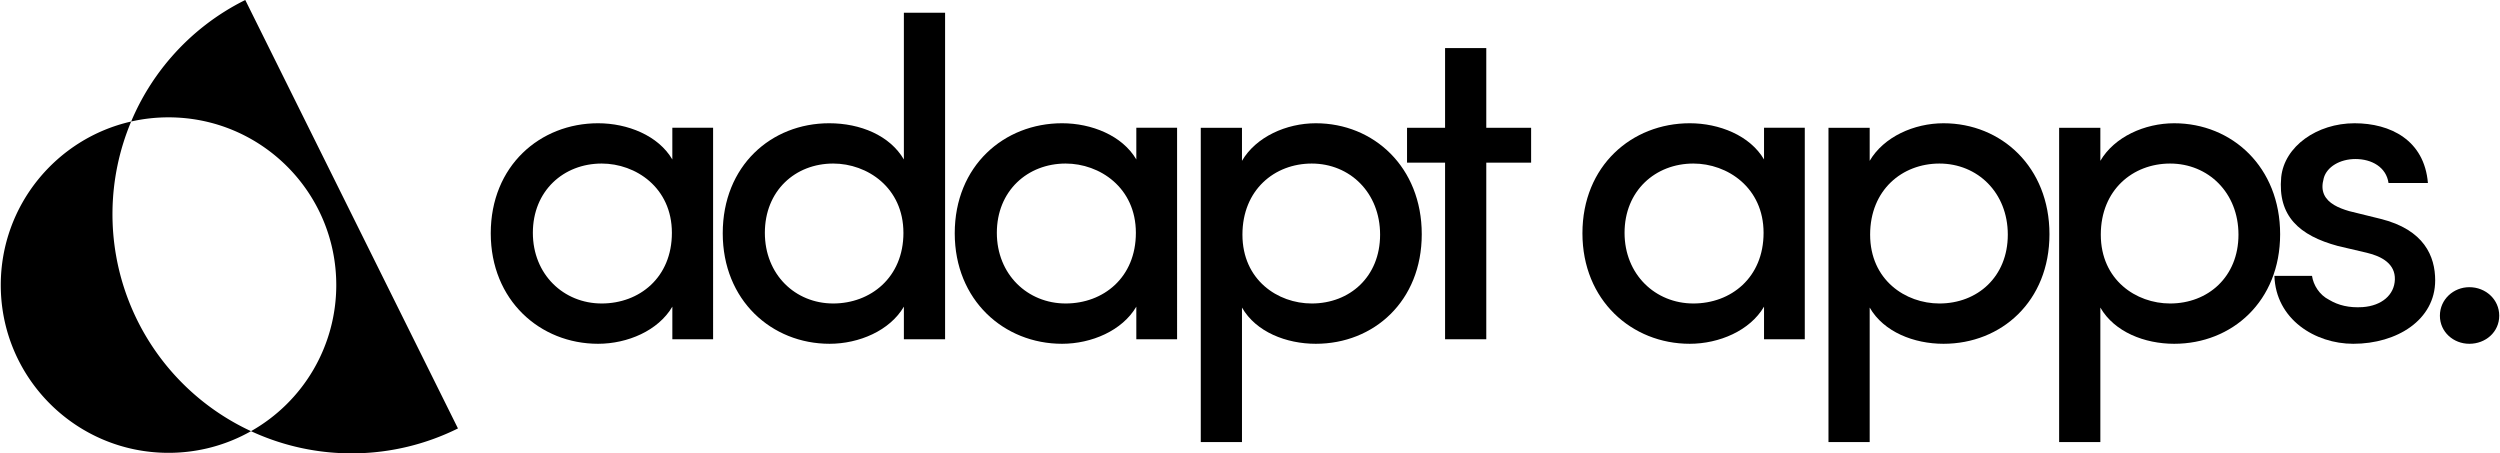
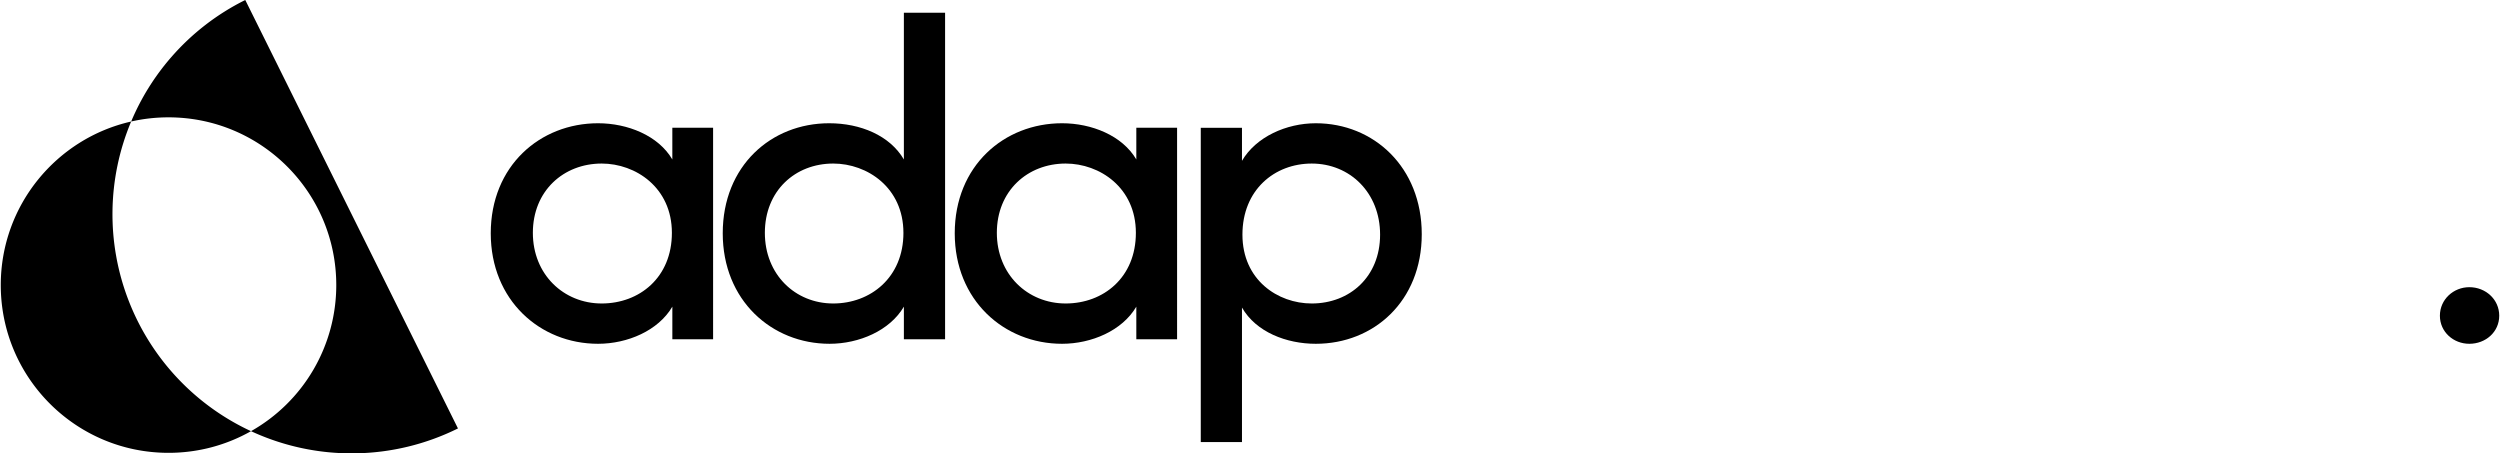
<svg xmlns="http://www.w3.org/2000/svg" width="193" height="35" viewBox="0.762 0 191.476 34.745">
  <g>
    <path fill="#000000" d="M52.23 26v-2.499c-1.077 1.84-3.437 2.846-5.692 2.846-4.443 0-8.225-3.332-8.225-8.468 0-5.171 3.782-8.433 8.224-8.433 2.256 0 4.616.937 5.692 2.776v-2.43h3.124V26zm-.035-8.156c0-3.47-2.777-5.31-5.38-5.31-2.915 0-5.275 2.083-5.275 5.31 0 3.193 2.36 5.414 5.275 5.414 2.88 0 5.38-1.978 5.38-5.414" data-color="1" />
    <path fill="#000000" d="M69.974 26v-2.499c-1.076 1.84-3.436 2.846-5.692 2.846-4.442 0-8.19-3.332-8.19-8.468 0-5.171 3.713-8.433 8.156-8.433 2.394 0 4.65.937 5.726 2.776V.978h3.158V26zm-.035-8.156c0-3.47-2.776-5.31-5.379-5.31-2.915 0-5.24 2.083-5.24 5.31 0 3.193 2.325 5.414 5.24 5.414 2.846 0 5.38-1.978 5.38-5.414" data-color="1" />
    <path fill="#000000" d="M87.788 26v-2.499c-1.076 1.84-3.436 2.846-5.691 2.846-4.443 0-8.225-3.332-8.225-8.468 0-5.171 3.782-8.433 8.225-8.433 2.255 0 4.615.937 5.691 2.776v-2.43h3.124V26zm-.034-8.156c0-3.47-2.777-5.31-5.38-5.31-2.915 0-5.275 2.083-5.275 5.31 0 3.193 2.36 5.414 5.275 5.414 2.88 0 5.38-1.978 5.38-5.414" data-color="1" />
    <path fill="#000000" d="M95.885 9.793v2.533c1.076-1.84 3.401-2.88 5.657-2.88 4.442 0 8.121 3.366 8.121 8.502s-3.679 8.399-8.121 8.399c-2.256 0-4.581-.902-5.657-2.776v10.307h-3.158V9.793zm.035 8.19c0 3.47 2.707 5.275 5.31 5.275 2.915 0 5.24-2.047 5.24-5.275 0-3.227-2.325-5.449-5.24-5.449-2.846 0-5.31 2.013-5.31 5.45" data-color="1" />
-     <path fill="#000000" d="M114.608 9.793h3.436v2.672h-3.436V26h-3.158V12.465h-2.915V9.793h2.915V3.685h3.158z" data-color="1" />
-     <path fill="#000000" d="M135.894 26v-2.499c-1.076 1.84-3.436 2.846-5.692 2.846-4.442 0-8.225-3.332-8.225-8.468 0-5.171 3.783-8.433 8.225-8.433 2.256 0 4.616.937 5.692 2.776v-2.43h3.123V26zm-.035-8.156c0-3.47-2.776-5.31-5.379-5.31-2.915 0-5.275 2.083-5.275 5.31 0 3.193 2.36 5.414 5.275 5.414 2.88 0 5.379-1.978 5.379-5.414" data-color="1" />
-     <path fill="#000000" d="M143.991 9.793v2.533c1.076-1.84 3.401-2.88 5.657-2.88 4.442 0 8.121 3.366 8.121 8.502s-3.679 8.399-8.121 8.399c-2.256 0-4.581-.902-5.657-2.776v10.307h-3.158V9.793zm.034 8.19c0 3.47 2.707 5.275 5.31 5.275 2.916 0 5.241-2.047 5.241-5.275 0-3.227-2.325-5.449-5.241-5.449-2.845 0-5.31 2.013-5.31 5.45" data-color="1" />
-     <path fill="#000000" d="M161.669 9.793v2.533c1.075-1.84 3.401-2.88 5.657-2.88 4.442 0 8.121 3.366 8.121 8.502s-3.679 8.399-8.121 8.399c-2.256 0-4.582-.902-5.657-2.776v10.307h-3.159V9.793zm.034 8.19c0 3.47 2.707 5.275 5.31 5.275 2.915 0 5.241-2.047 5.241-5.275 0-3.227-2.326-5.449-5.241-5.449-2.846 0-5.31 2.013-5.31 5.45" data-color="1" />
-     <path fill="#000000" d="M179.867 18.85c-2.95-.797-4.616-2.29-4.338-5.274.243-2.36 2.742-4.13 5.622-4.13 2.742 0 5.345 1.284 5.622 4.58h-3.019c-.173-1.214-1.284-1.839-2.533-1.839-1.18 0-2.187.59-2.43 1.458-.139.52-.139.902.035 1.284.312.66 1.076 1.007 1.909 1.25l2.394.59c3.367.832 4.2 2.88 4.2 4.72 0 3.019-2.916 4.858-6.282 4.858-2.915 0-5.935-1.874-6.039-5.206h2.881c.104.694.555 1.458 1.319 1.84.694.416 1.527.624 2.568.555 1.457-.104 2.429-.937 2.464-2.117s-.972-1.77-2.152-2.048z" data-color="1" />
    <path fill="#000000" d="M187.691 24.195c0-1.249 1.042-2.186 2.256-2.186 1.25 0 2.291.937 2.291 2.186 0 1.25-1.041 2.152-2.291 2.152-1.214 0-2.256-.902-2.256-2.152" data-color="1" />
    <path fill="#000000" d="M13.839 4.368A18.3 18.3 0 0 1 19.5 0l16.3 32.834a18.33 18.33 0 0 1-15.86.21 12.85 12.85 0 0 0 6.534-11.196c0-7.1-5.756-12.855-12.856-12.855-.984 0-1.943.11-2.863.32.756-1.8 1.797-3.47 3.084-4.945m-3.084 4.945C5.033 10.614.762 15.733.762 21.848c0 7.1 5.756 12.856 12.856 12.856 2.298 0 4.455-.603 6.322-1.66a18.33 18.33 0 0 1-9.185-23.731" clip-rule="evenodd" fill-rule="evenodd" data-color="1" />
  </g>
</svg>